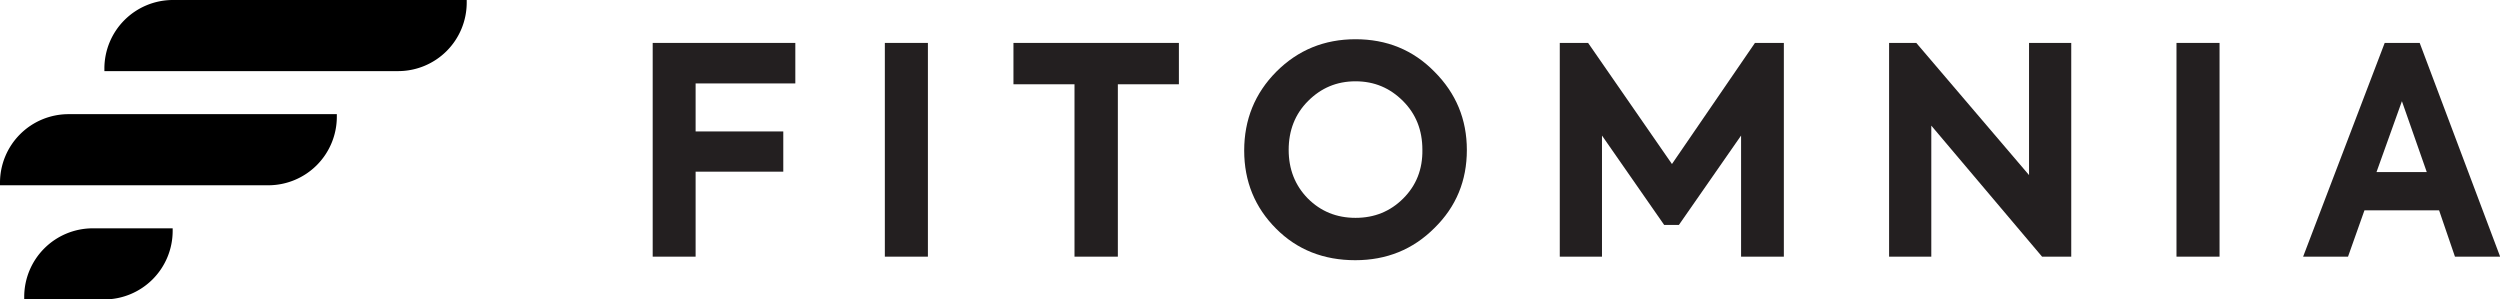
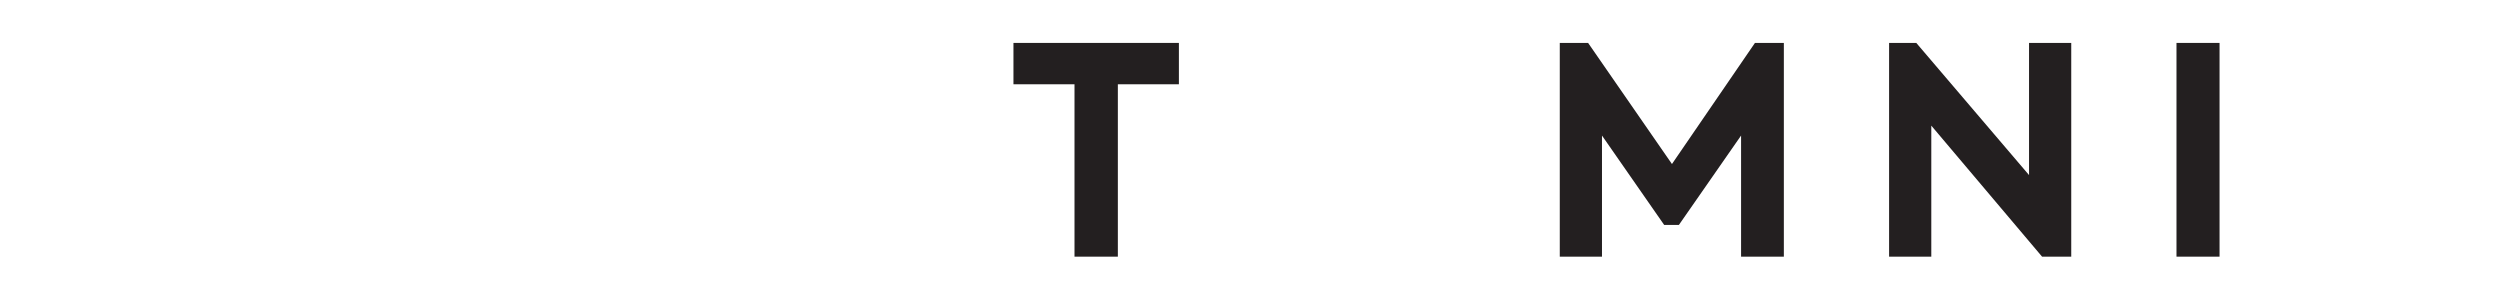
<svg xmlns="http://www.w3.org/2000/svg" data-bbox="0 0 176.51 21.14" viewBox="0 0 176.5 21.14" data-type="color">
  <g>
-     <path d="M6.55 16.12h5.64v.19a4.84 4.84 0 0 1-4.83 4.83H1.71v-.19a4.84 4.84 0 0 1 4.83-4.83ZM4.83 8.06h18.95v.19a4.84 4.84 0 0 1-4.83 4.83H0v-.19a4.84 4.84 0 0 1 4.83-4.83ZM12.2 0h20.75v.19a4.84 4.84 0 0 1-4.83 4.83H7.37v-.19A4.84 4.84 0 0 1 12.2 0Z" fill="#000000" fill-rule="evenodd" data-color="1" />
-     <path d="M46.08 18.12V3.03h10.07v2.86h-7.04v3.39h6.19v2.84h-6.19v6h-3.02Z" fill="#231f20" data-color="2" />
-     <path d="M62.47 3.03h3.04v15.09h-3.04V3.03Z" fill="#231f20" data-color="2" />
    <path d="M75.86 5.95h-4.31V3.03h11.68v2.92h-4.31v12.17h-3.06V5.95Z" fill="#231f20" data-color="2" />
-     <path d="M90.09 16.14c-1.49-1.49-2.25-3.33-2.25-5.51s.75-4.04 2.27-5.57c1.53-1.53 3.39-2.29 5.59-2.29s4.06.75 5.57 2.29c1.53 1.53 2.29 3.37 2.29 5.53s-.75 4-2.29 5.51c-1.51 1.51-3.37 2.27-5.59 2.27s-4.1-.73-5.59-2.23Zm8.96-9.01c-.92-.92-2.02-1.39-3.35-1.39s-2.43.47-3.35 1.39c-.92.92-1.37 2.08-1.37 3.45s.45 2.51 1.35 3.43c.92.92 2.04 1.37 3.37 1.37s2.45-.45 3.37-1.37 1.37-2.06 1.35-3.43c0-1.39-.45-2.53-1.37-3.45Z" fill="#231f20" data-color="2" />
    <path d="M110.12 18.12V3.03h2l5.92 8.55 5.86-8.55h2.04v15.09h-3.02V9.57l-4.39 6.31h-1.04l-4.39-6.31v8.55h-2.98Z" fill="#231f20" data-color="2" />
    <path d="M143.25 3.03h2.98v15.09h-2.06l-7.82-9.25v9.25h-2.98V3.03h1.92l7.96 9.33V3.03Z" fill="#231f20" data-color="2" />
    <path d="M153.66 3.03h3.04v15.09h-3.04V3.03Z" fill="#231f20" data-color="2" />
-     <path d="m173.32 18.12-1.12-3.27h-5.27l-1.16 3.27h-3.17l5.76-15.09h2.47l5.68 15.09h-3.18Zm-3.74-10.99-1.8 5.02h3.55l-1.76-5.02Z" fill="#231f20" data-color="2" />
  </g>
</svg>